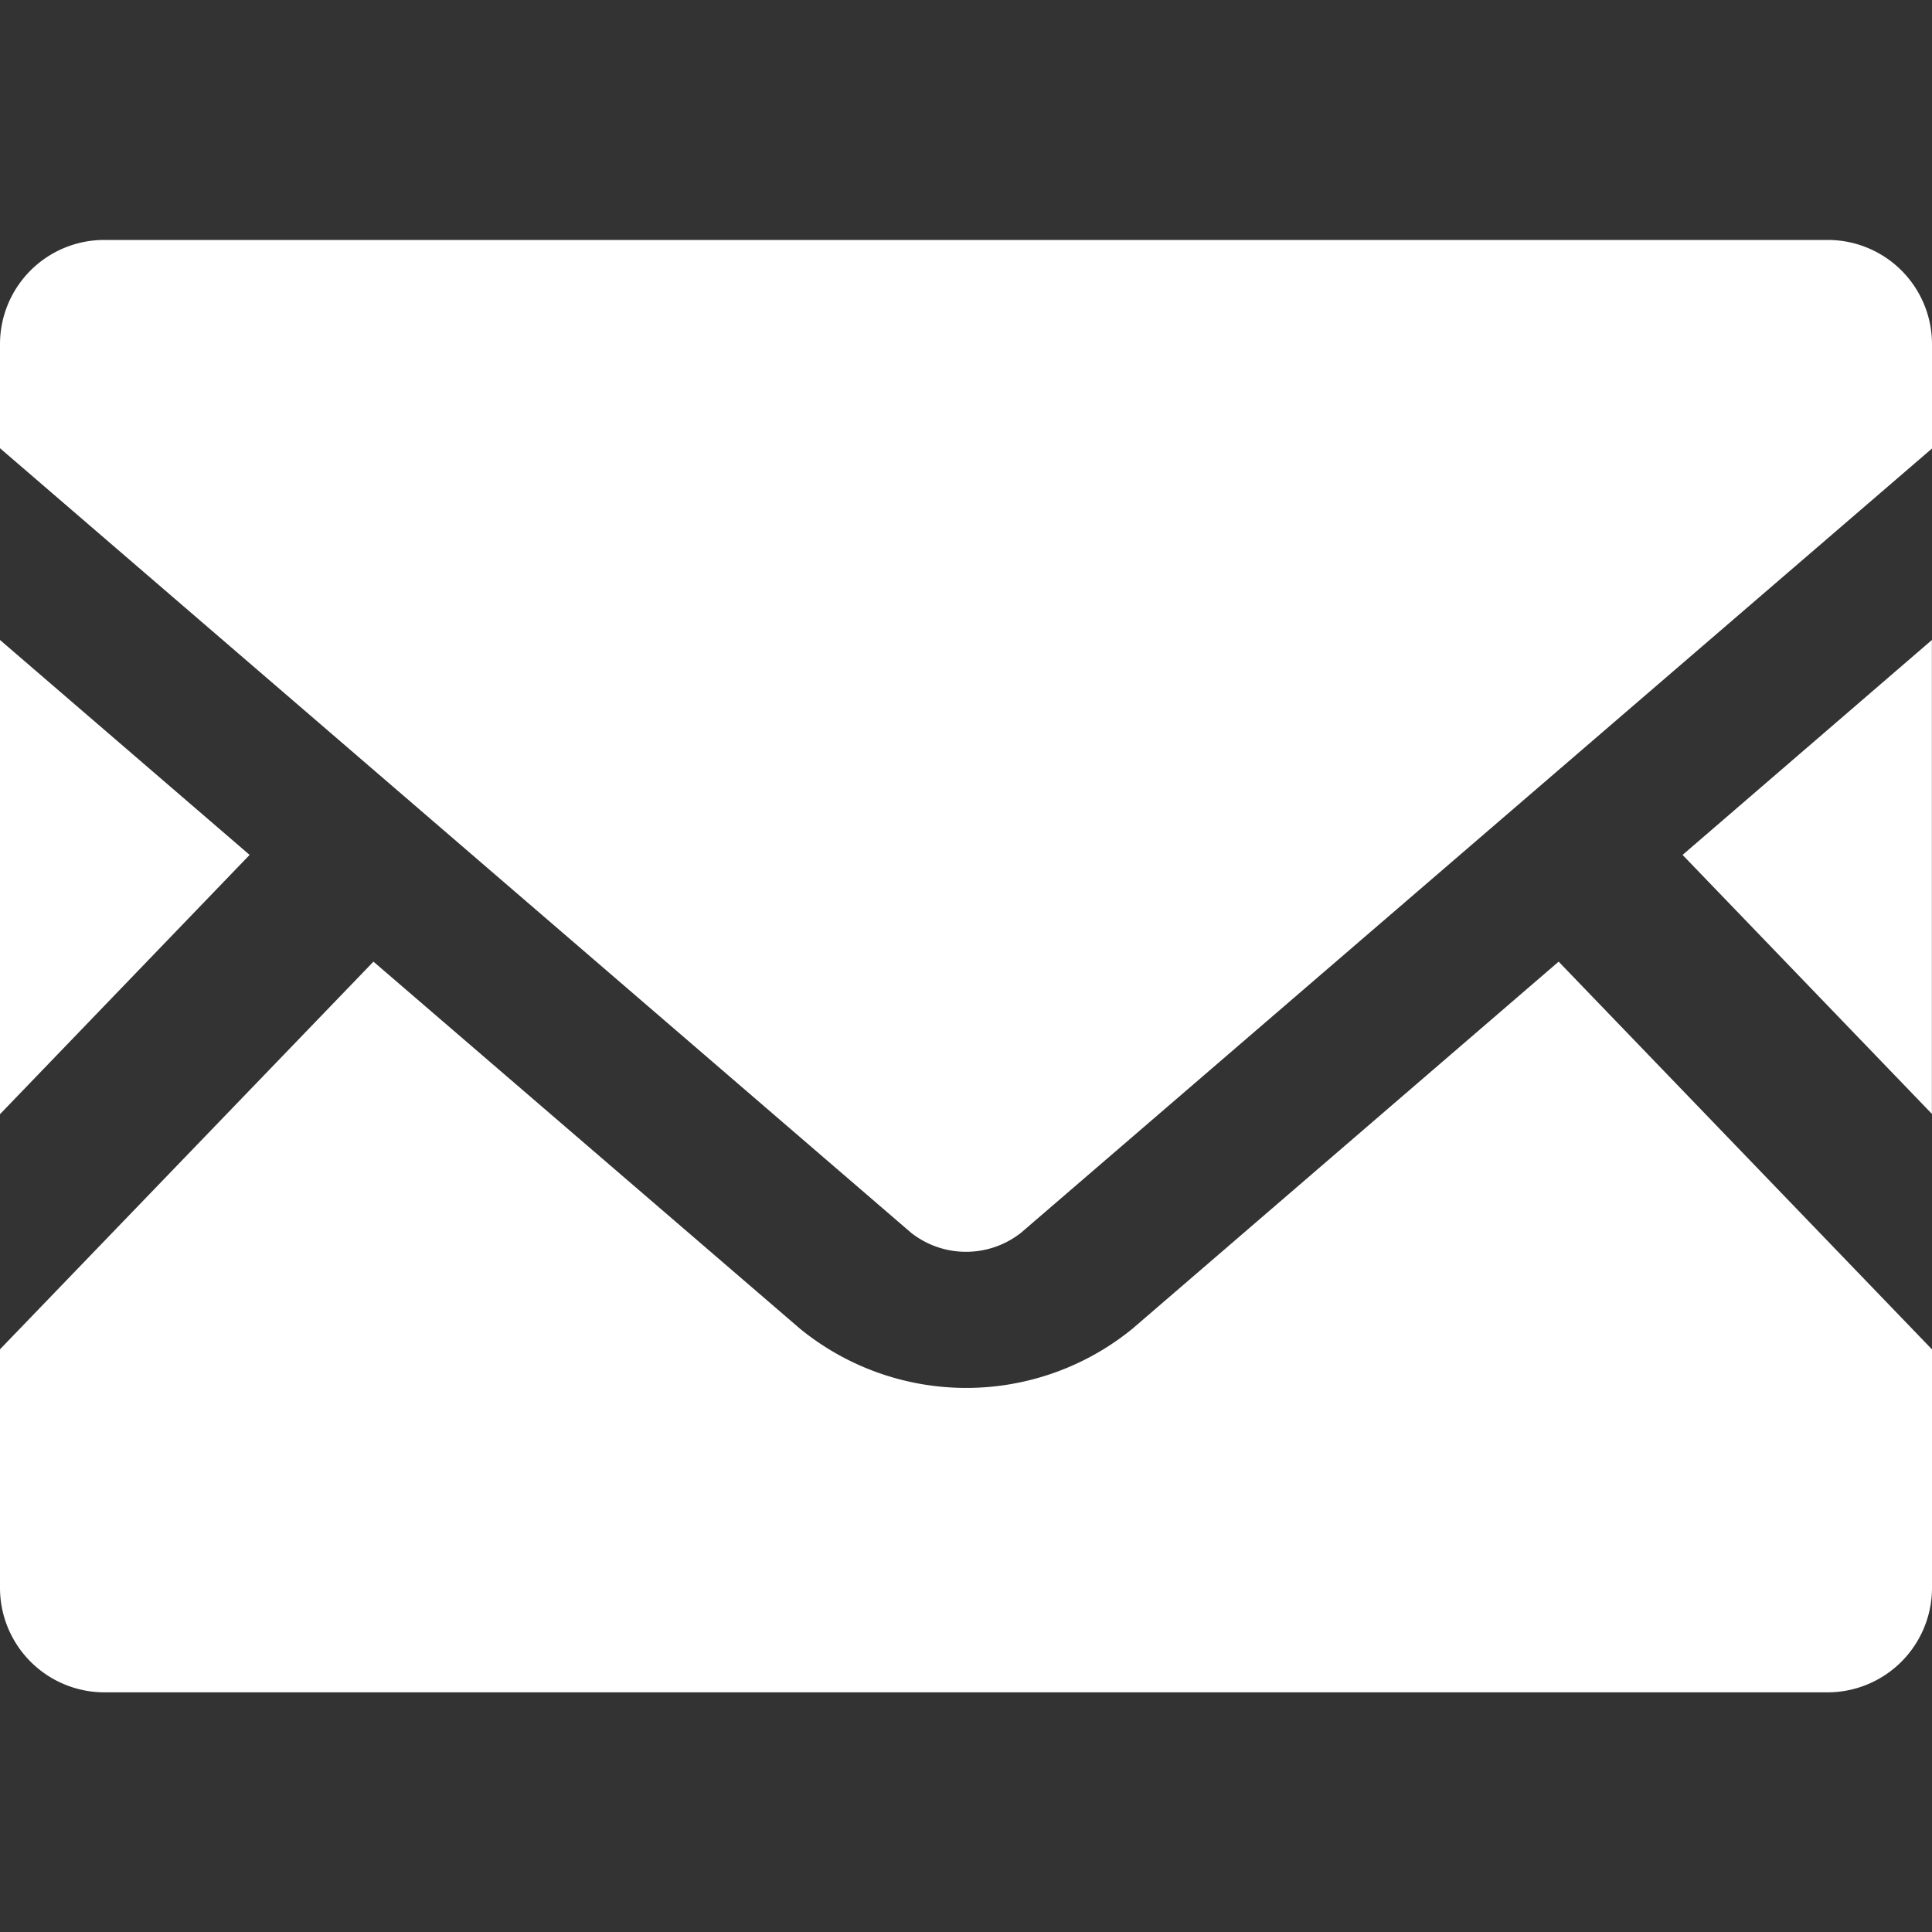
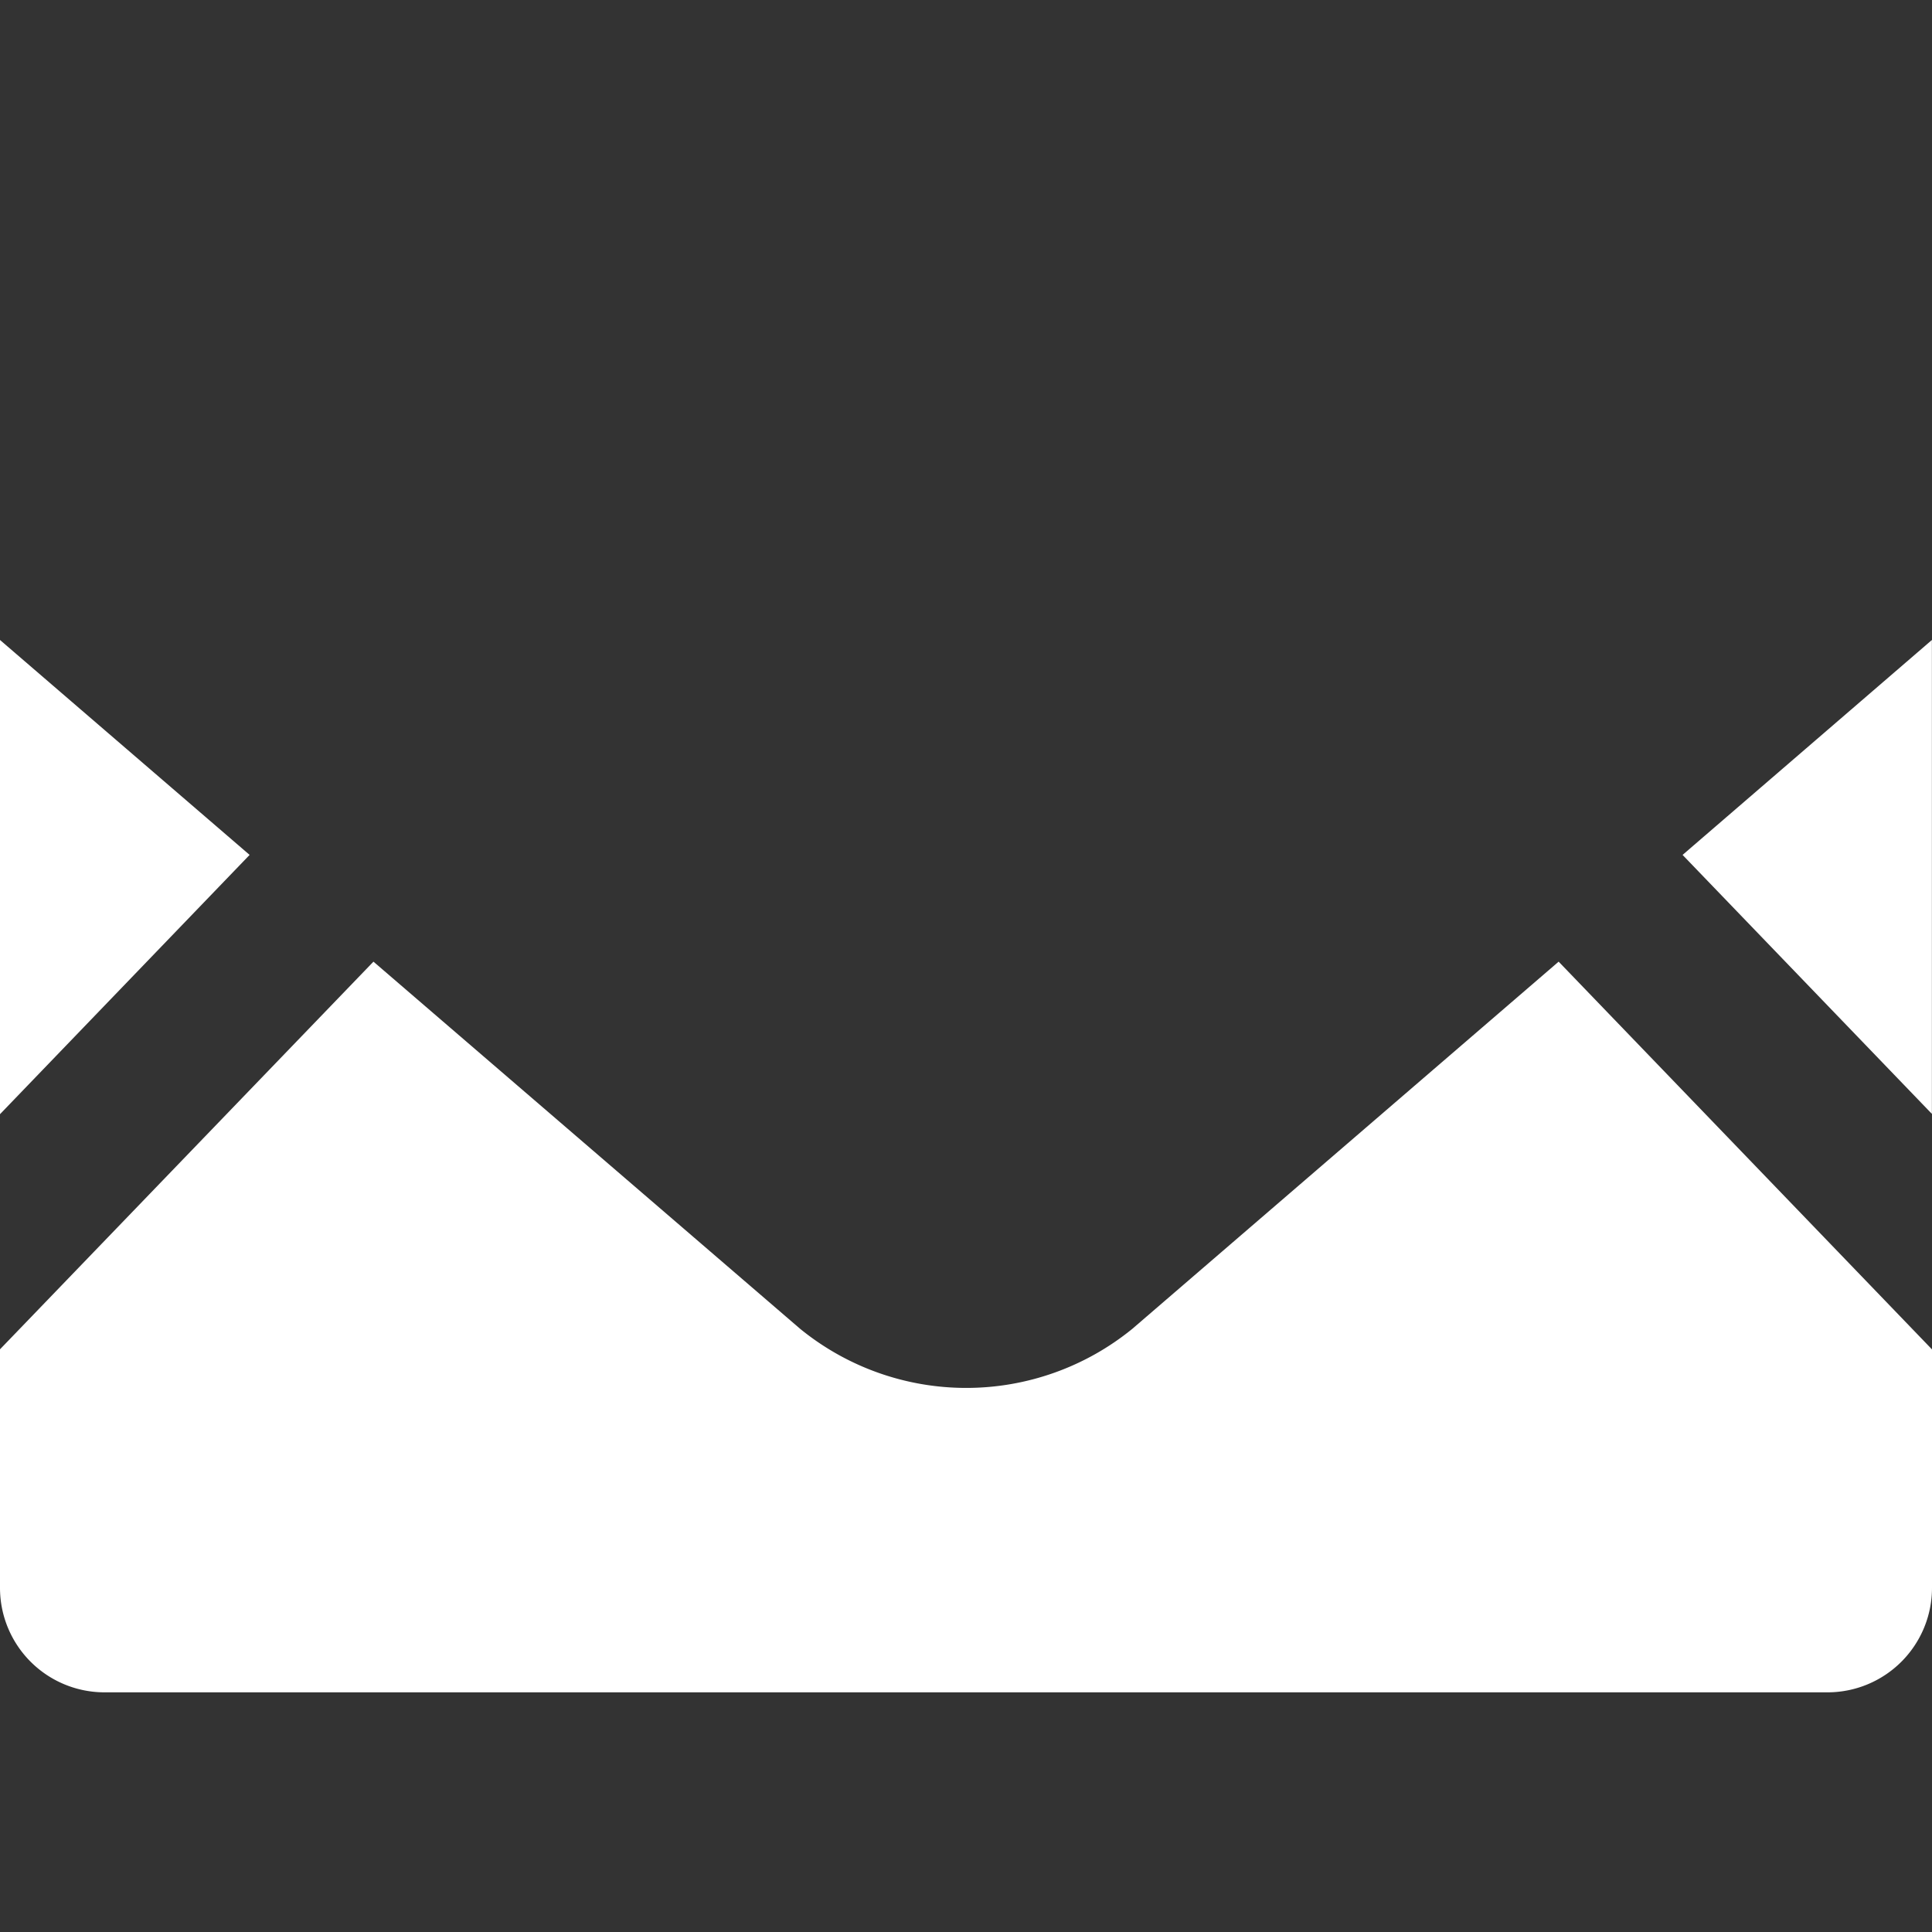
<svg xmlns="http://www.w3.org/2000/svg" width="20" height="20" viewBox="0 0 20 20">
  <rect x="0" y="0" width="20" height="20" fill="#333333" stroke="none" />
  <defs>
    <clipPath id="clip-icon-contact_mail">
      <rect width="20" height="20" />
    </clipPath>
  </defs>
  <g id="icon-contact_mail" clip-path="url(#clip-icon-contact_mail)">
    <g id="メールの無料アイコン素材_3_" data-name="メールの無料アイコン素材 (3)" transform="translate(0 -61.038)">
      <path id="パス_963" data-name="パス 963" d="M448.5,174.506l-2.581-2.681L448.5,169.6Z" transform="translate(-428.501 -101.937)" fill="#fff" />
      <path id="パス_964" data-name="パス 964" d="M2.584,171.825,0,174.509V169.6Z" transform="translate(0 -101.937)" fill="#fff" />
      <path id="パス_965" data-name="パス 965" d="M20,258.892v2.469a1.082,1.082,0,0,1-1.081,1.081H1.081A1.082,1.082,0,0,1,0,261.36v-2.469l3.866-4.013,4.416,3.8a2.722,2.722,0,0,0,3.441,0l4.412-3.8Z" transform="translate(0 -183.885)" fill="#fff" />
-       <path id="パス_966" data-name="パス 966" d="M20,64.6v1.081L10.569,73.8a.92.92,0,0,1-1.137,0L0,65.678V64.6a1.079,1.079,0,0,1,1.081-1.078H18.919A1.079,1.079,0,0,1,20,64.6Z" transform="translate(0 0)" fill="#fff" />
    </g>
  </g>
</svg>